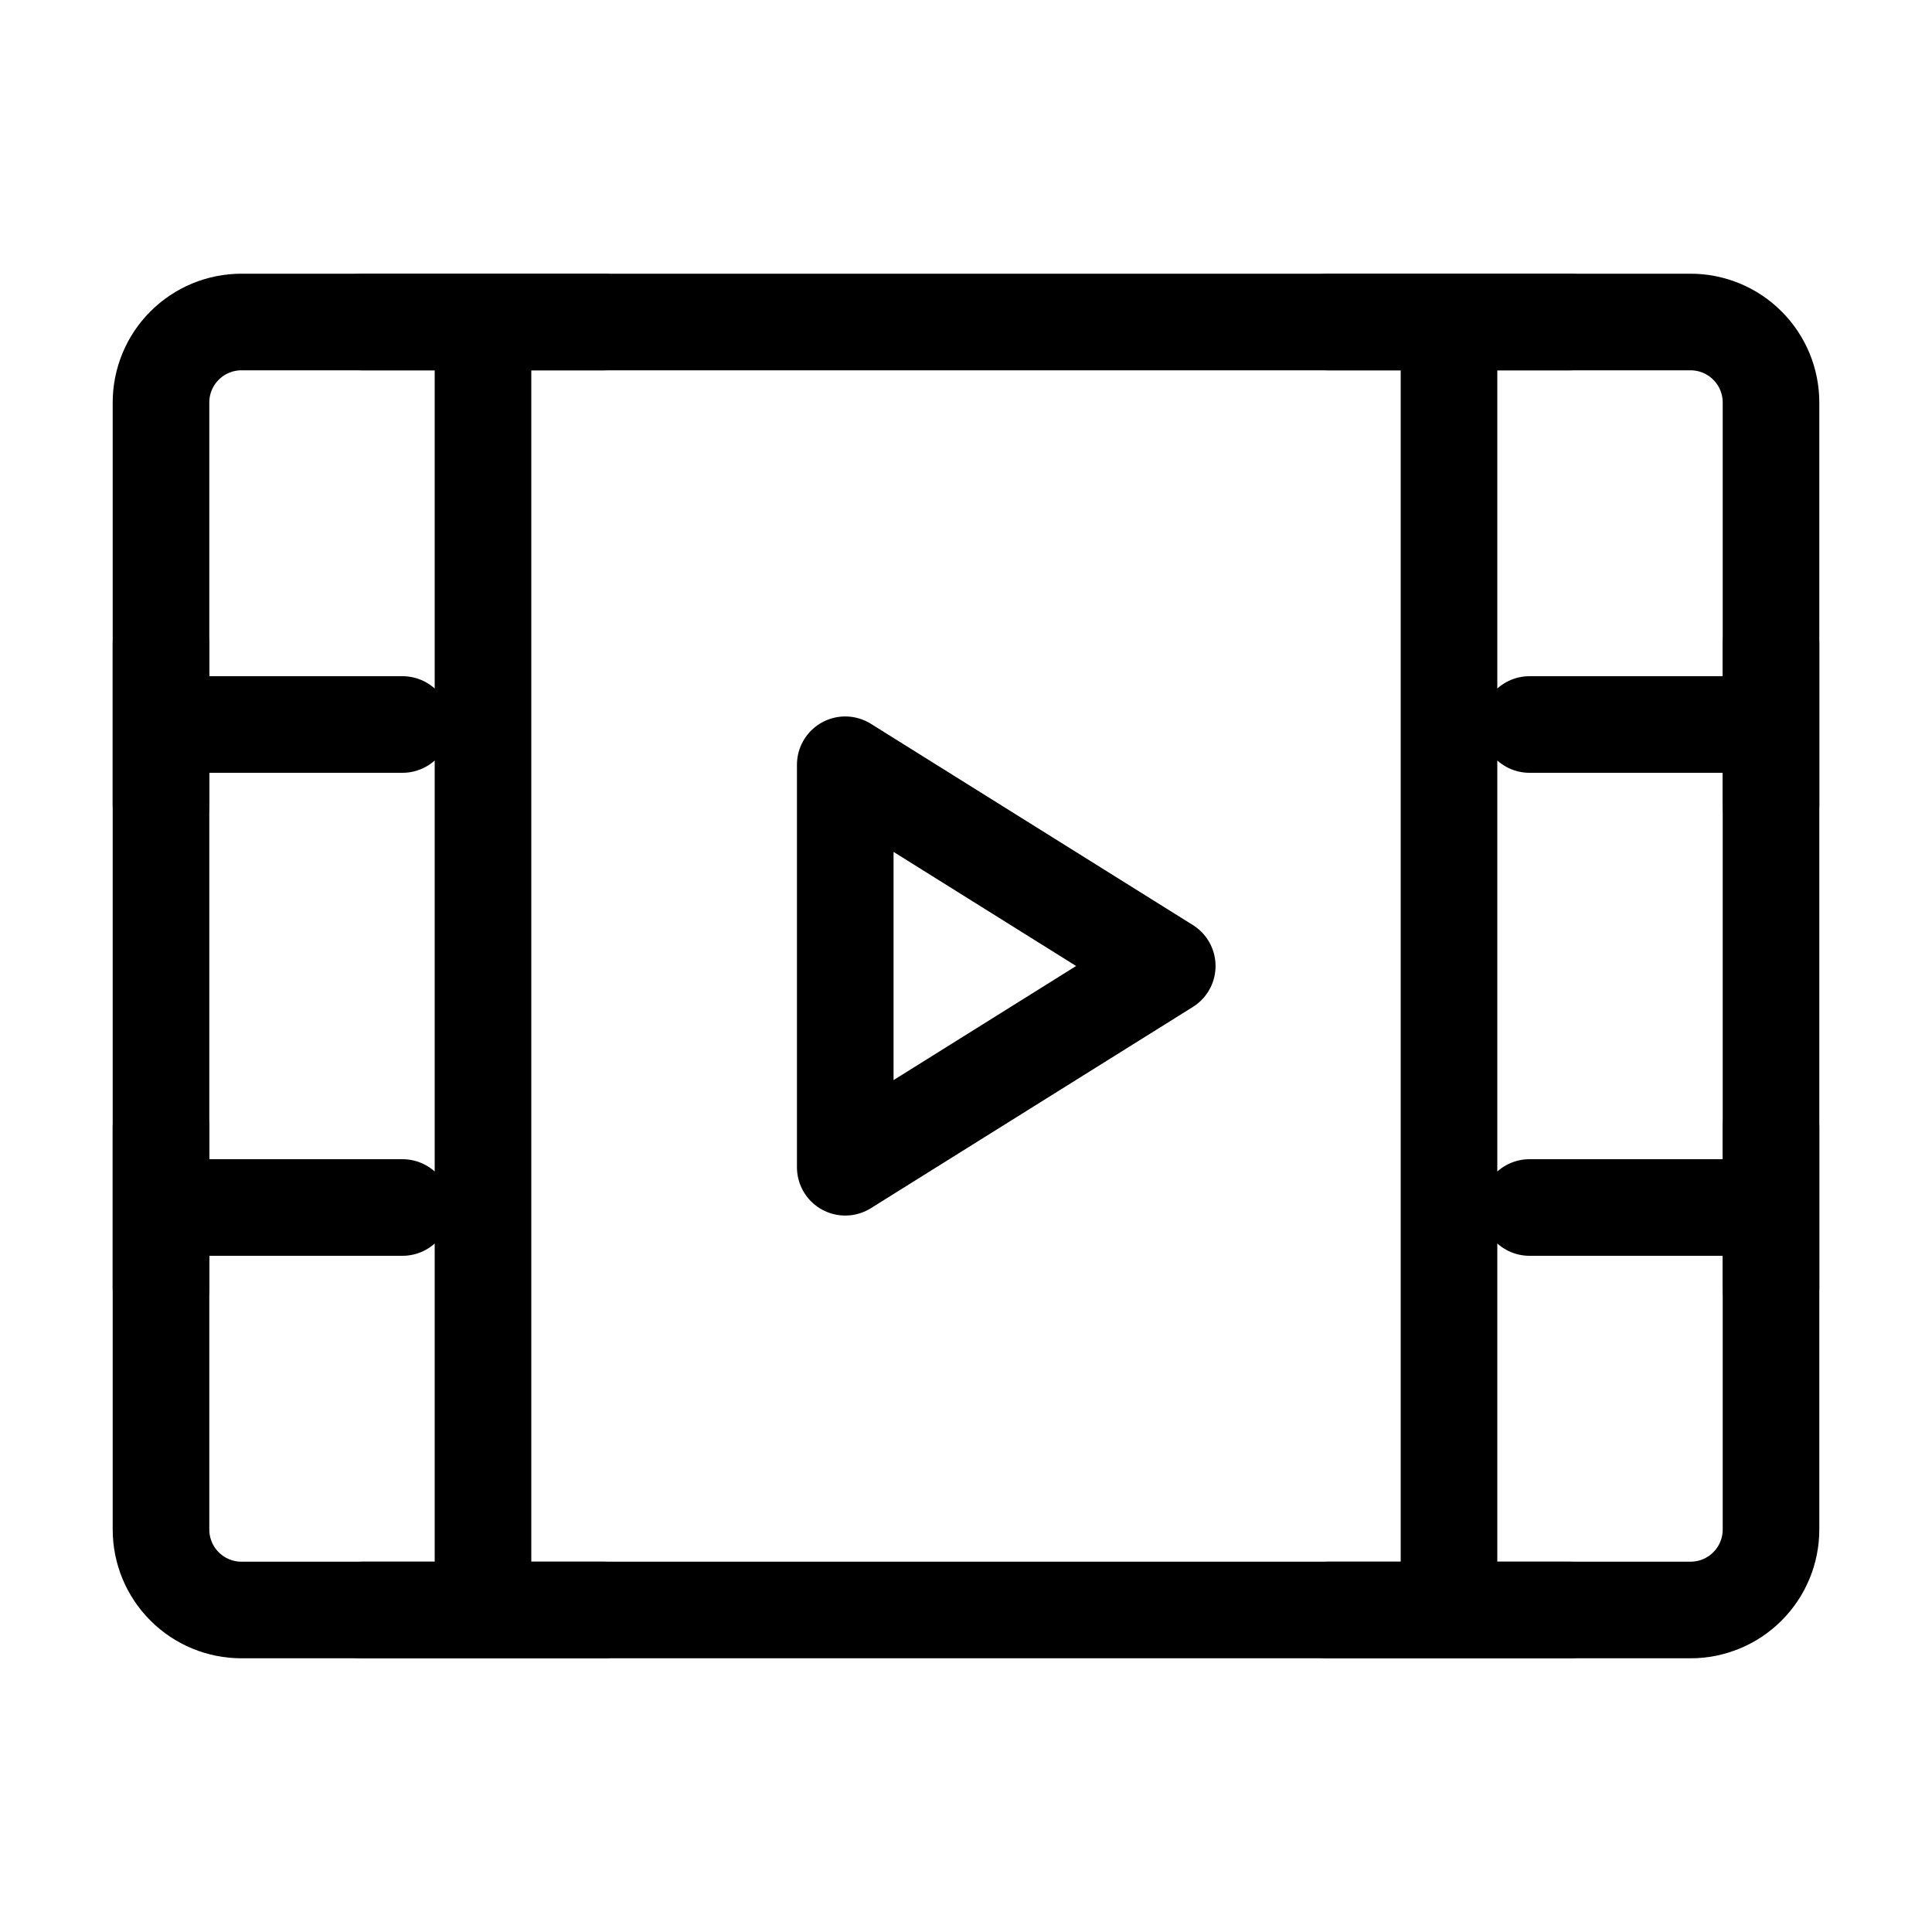
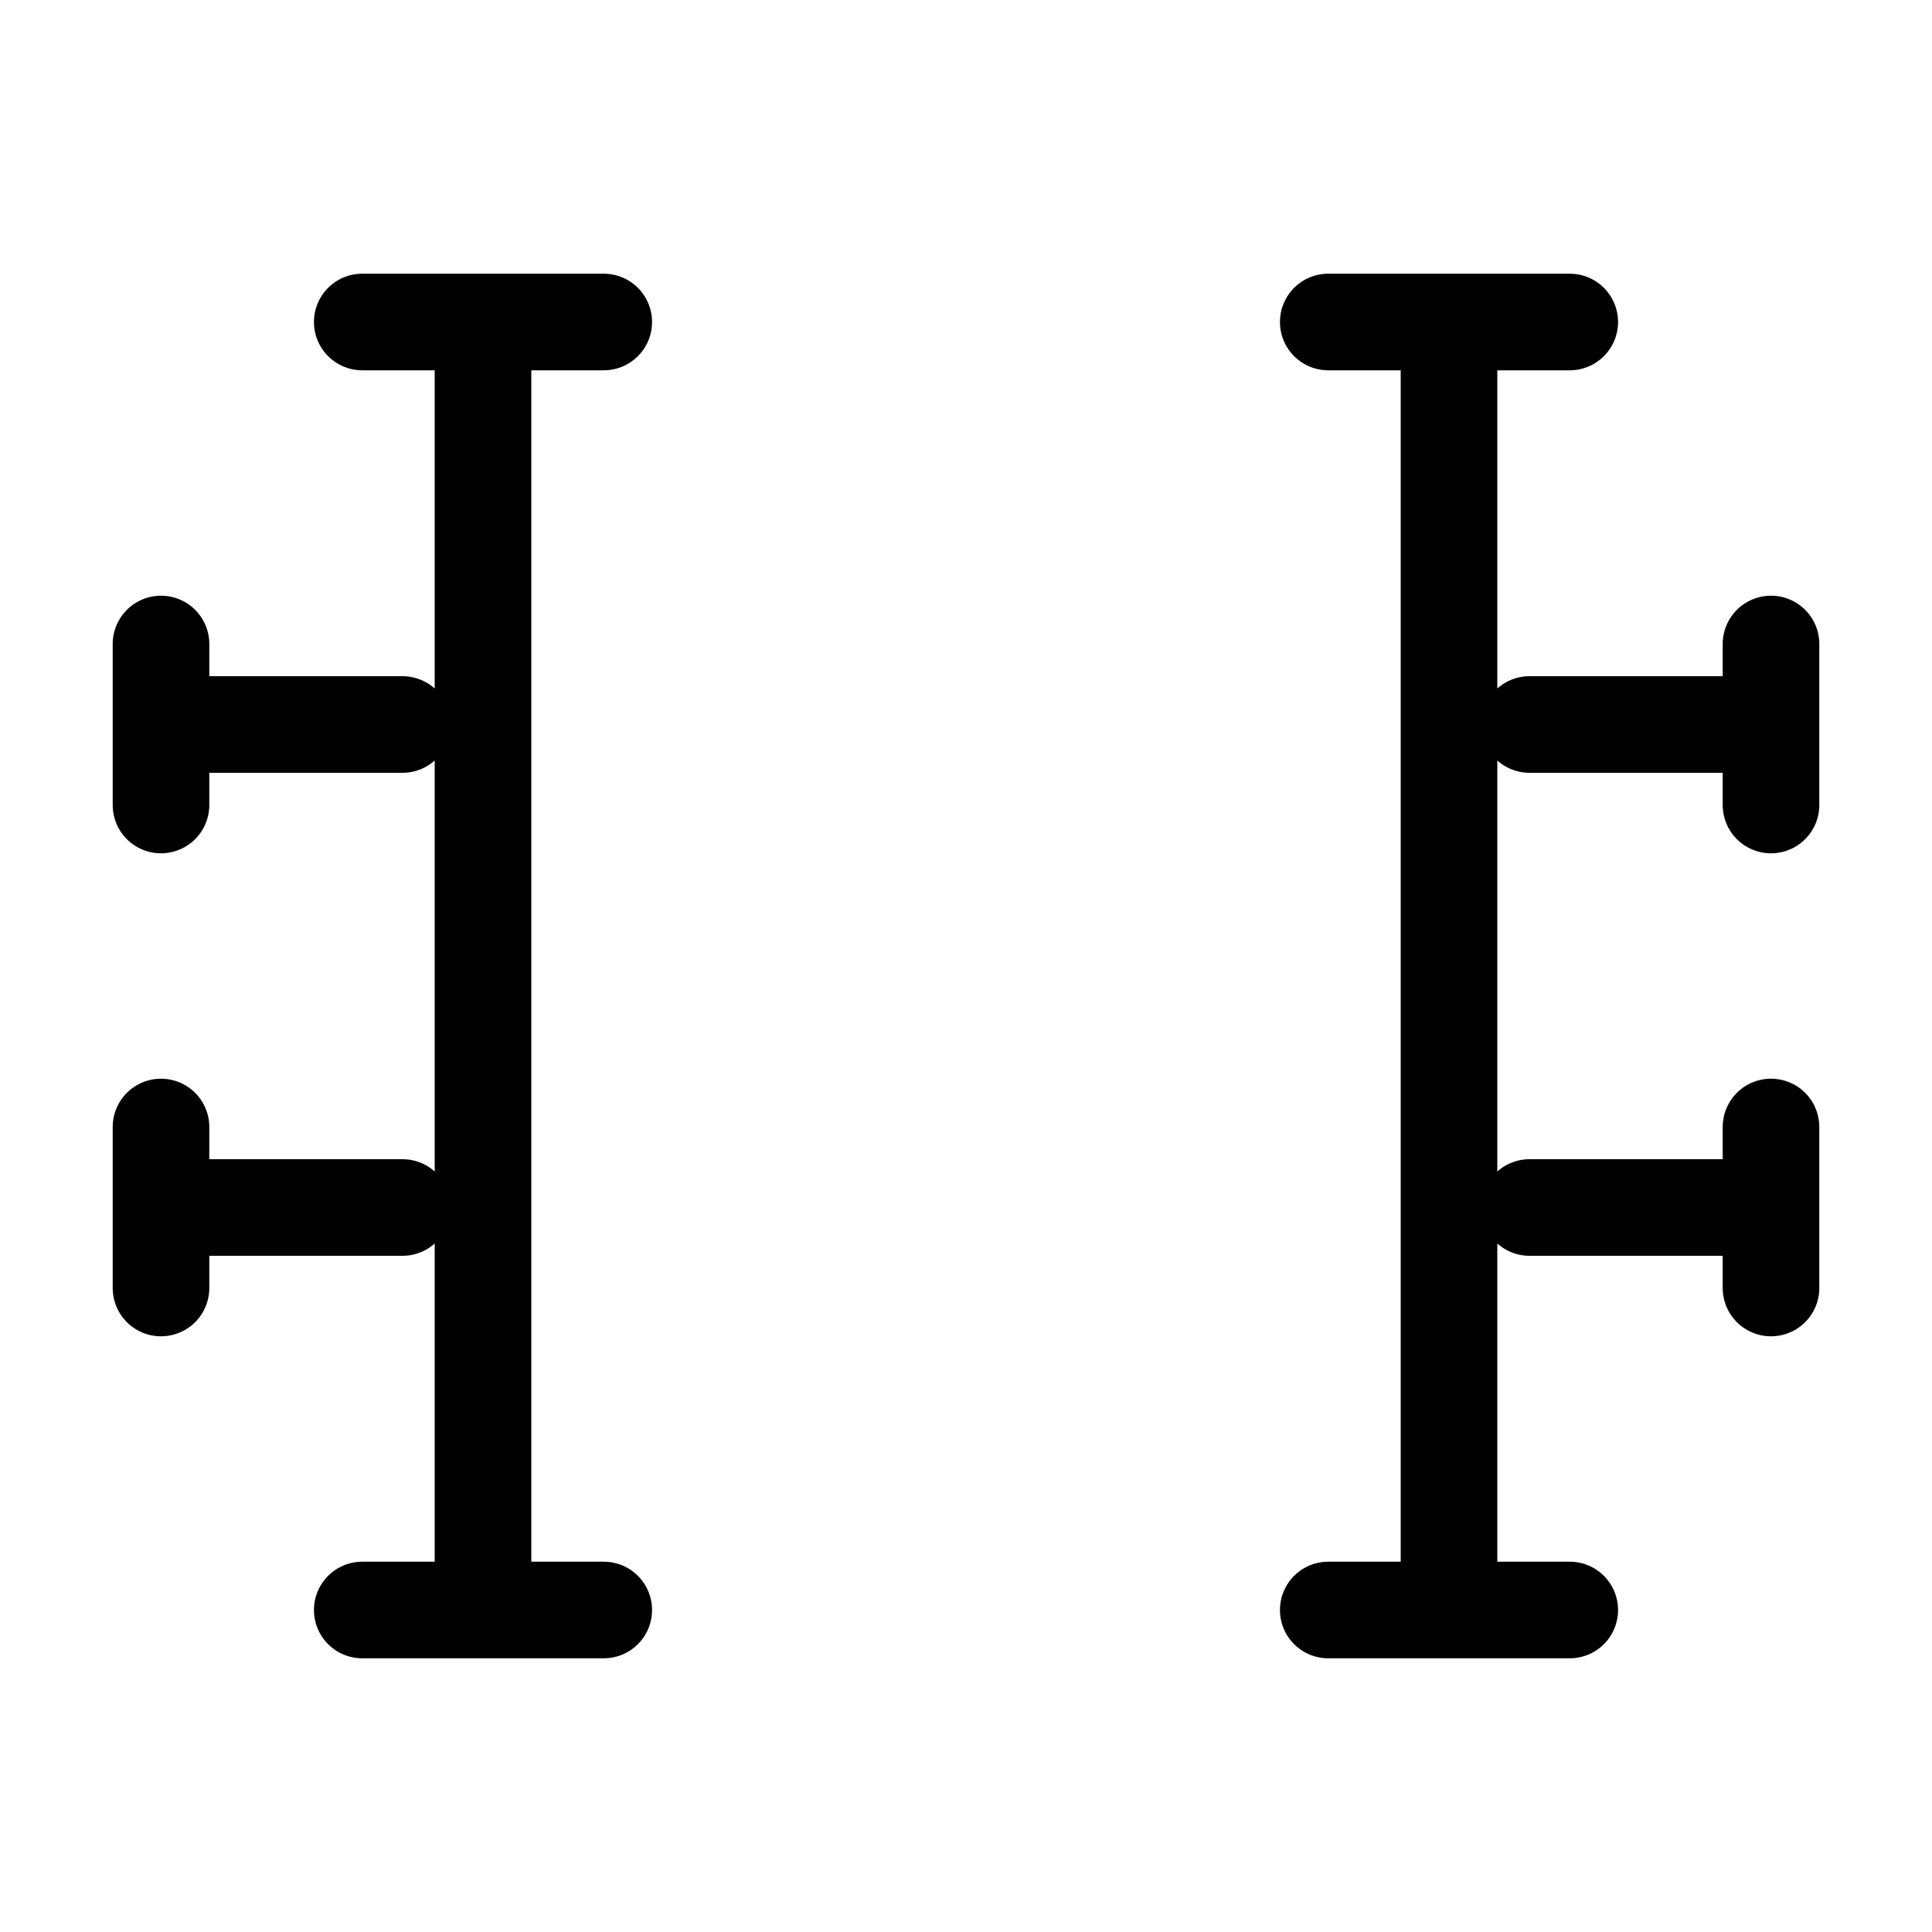
<svg xmlns="http://www.w3.org/2000/svg" width="24" height="24" viewBox="0 0 24 24" fill="none">
-   <path d="M2 5C2 4.735 2.105 4.48 2.293 4.293C2.48 4.105 2.735 4 3 4H21C21.265 4 21.52 4.105 21.707 4.293C21.895 4.48 22 4.735 22 5V19C22 19.265 21.895 19.52 21.707 19.707C21.52 19.895 21.265 20 21 20H3C2.735 20 2.48 19.895 2.293 19.707C2.105 19.52 2 19.265 2 19V5Z" stroke="black" stroke-width="1.2" stroke-linejoin="round" />
  <path d="M18 4V20M6 4V20M19 9H22M19 15H22M2 9H5M2 8V10M4.5 4H7.5M4.5 20H7.5M16.5 4H19.5M16.5 20H19.5M2 15H5M2 14V16M22 14V16M22 8V10" stroke="black" stroke-width="1.2" stroke-linecap="round" stroke-linejoin="round" />
-   <path d="M10.5 9.5L14.5 12L10.5 14.5V9.5Z" stroke="black" stroke-width="1.2" stroke-linejoin="round" />
</svg>